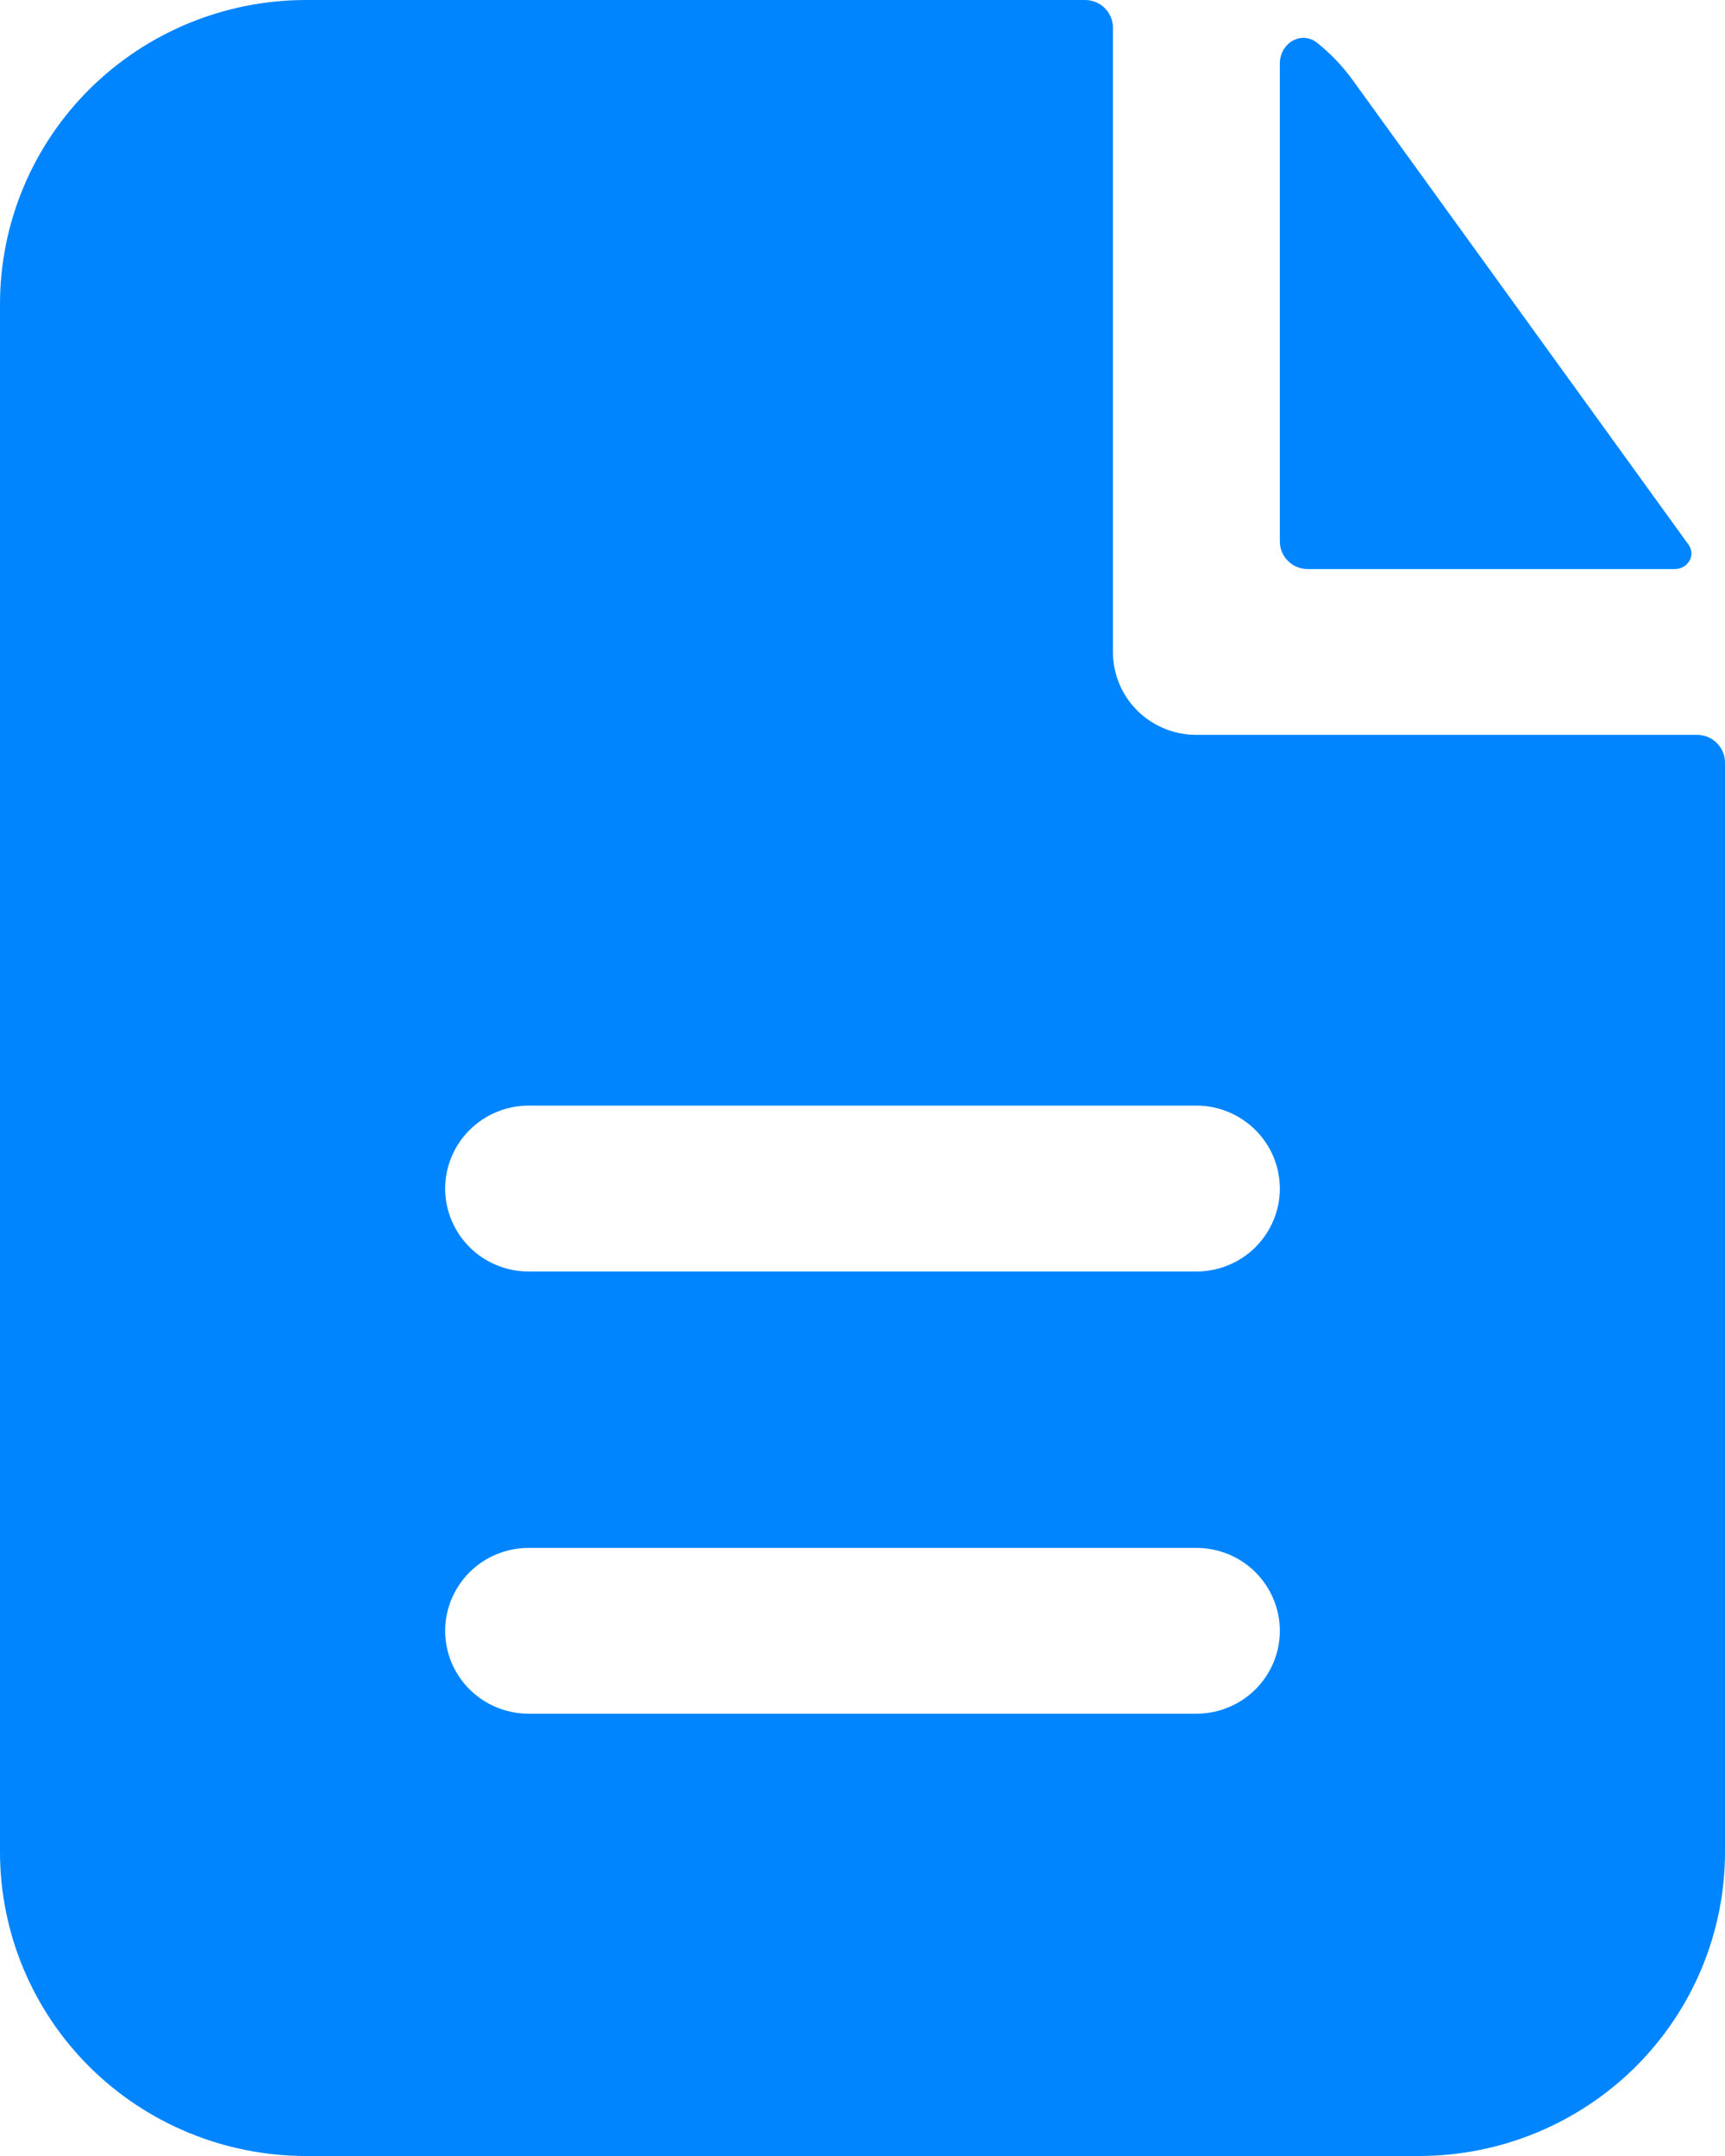
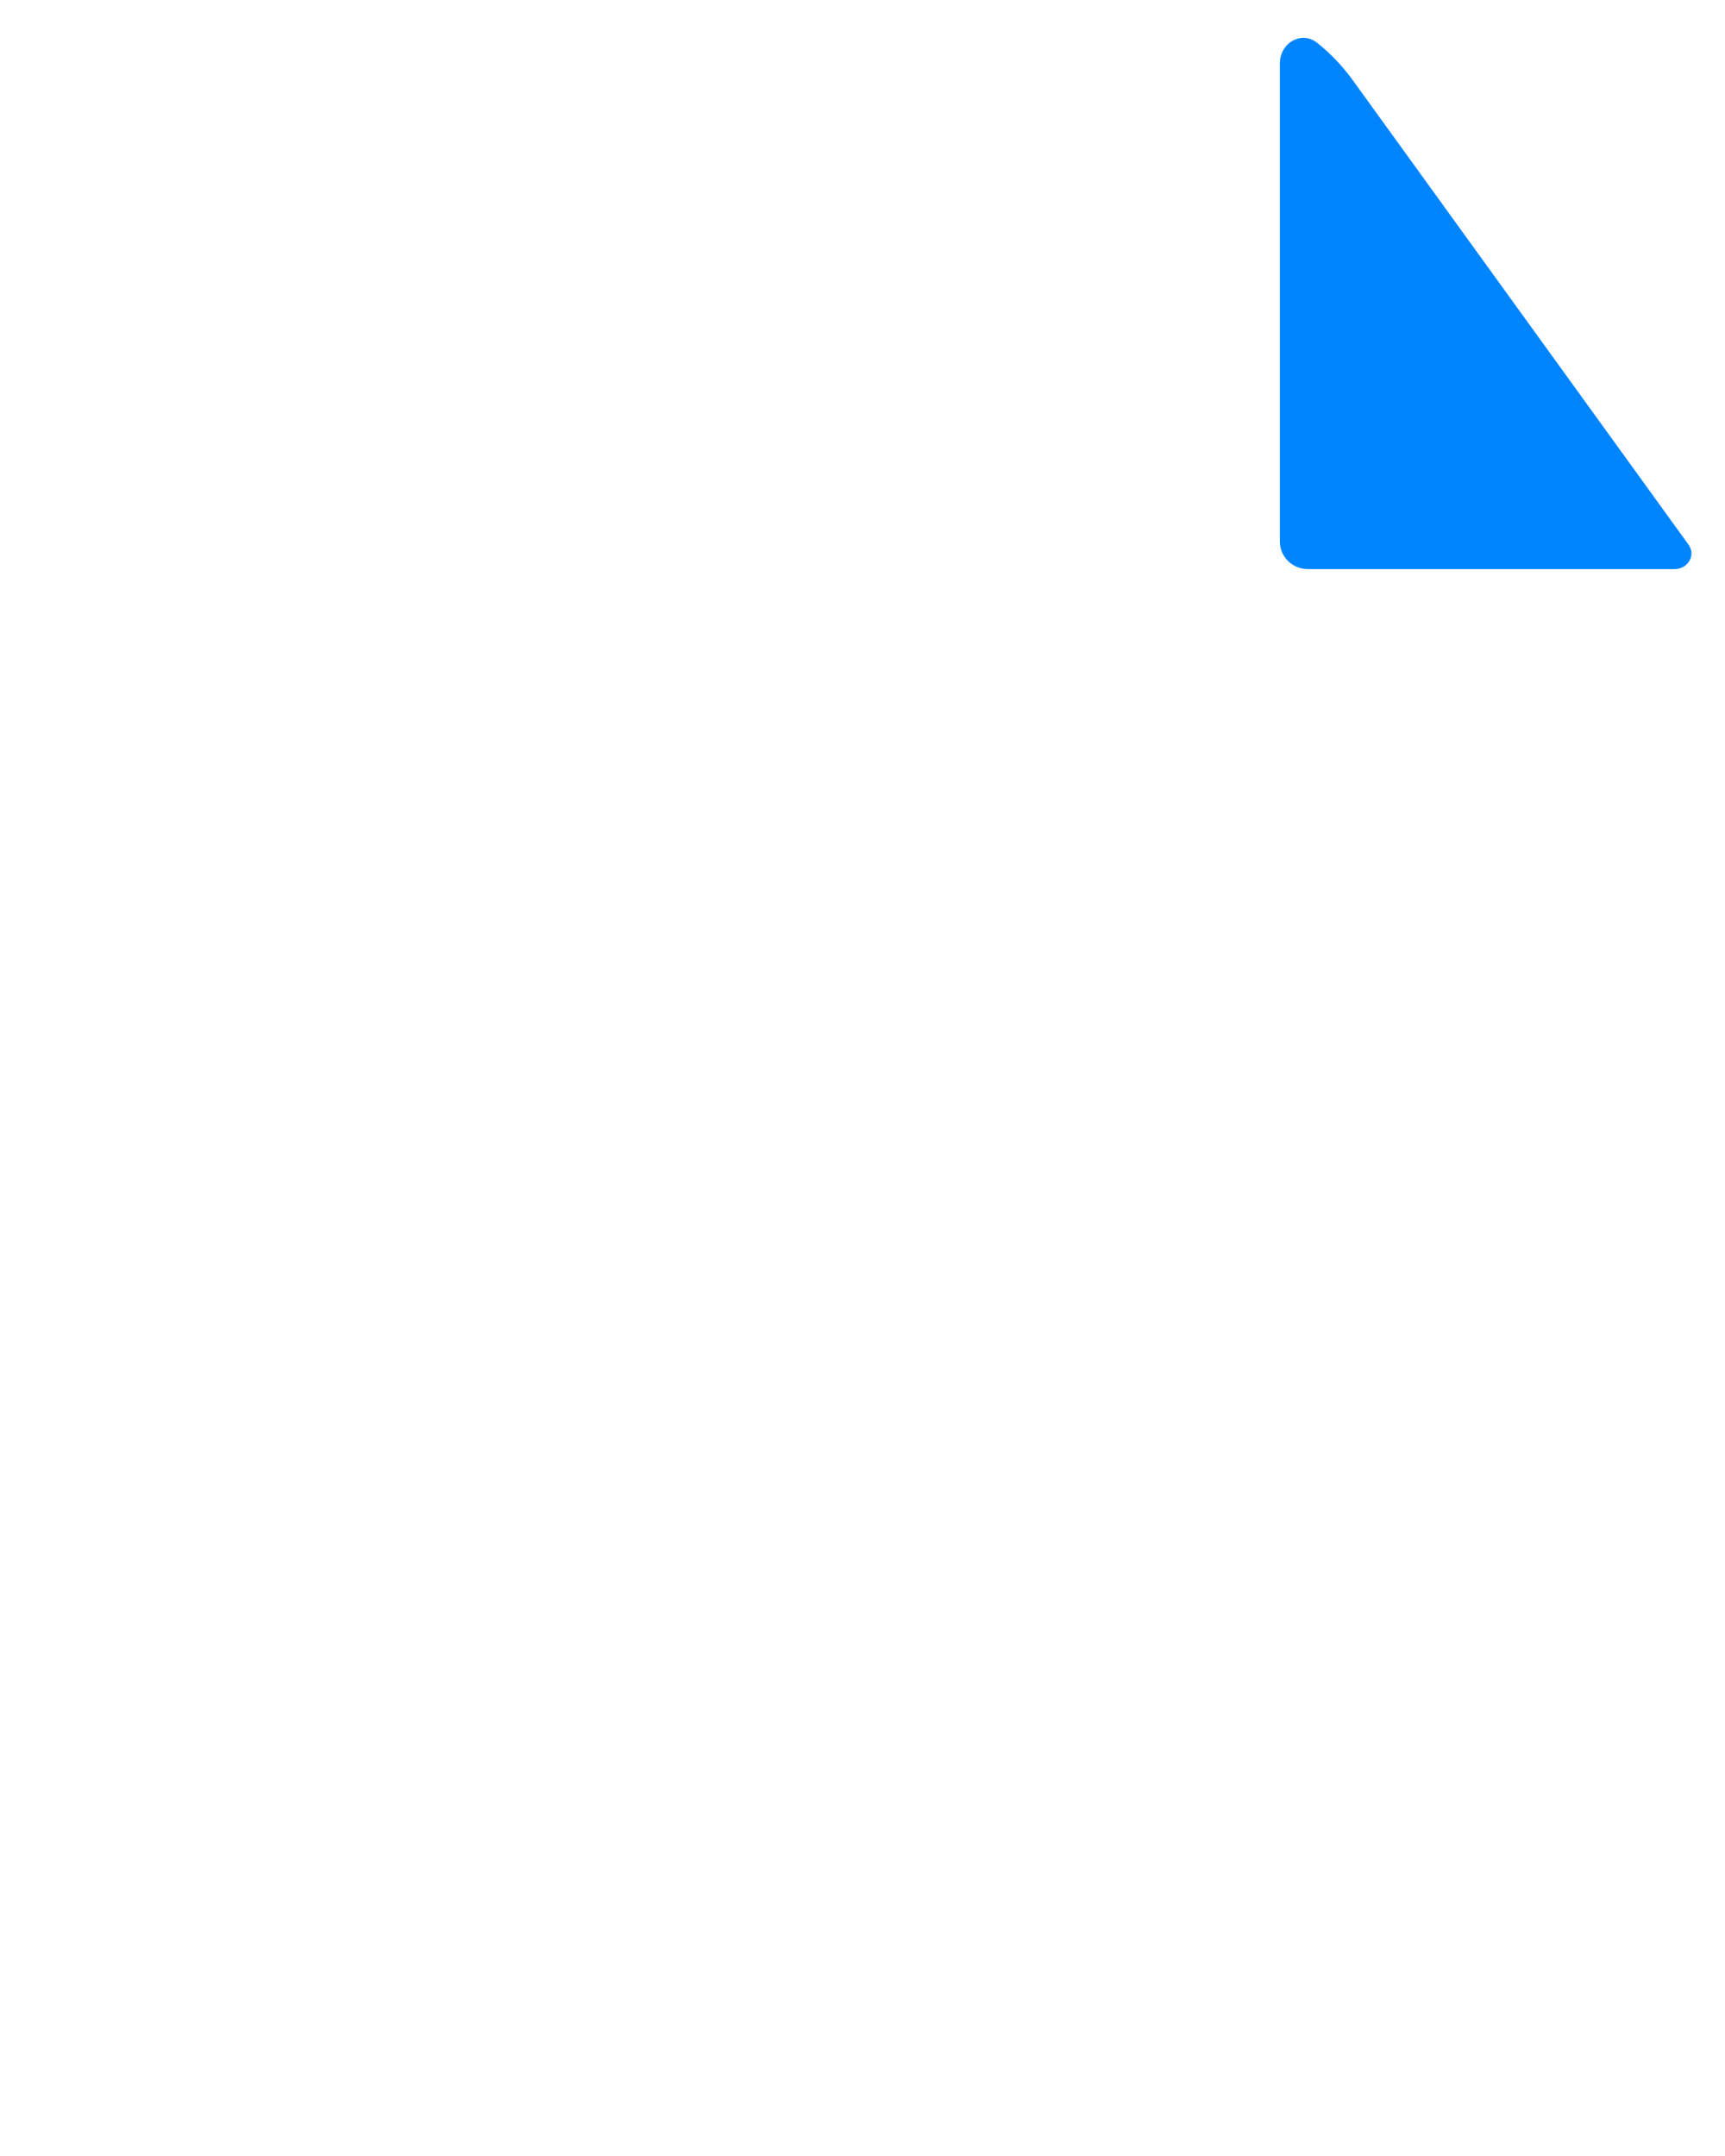
<svg xmlns="http://www.w3.org/2000/svg" width="16" height="20" viewBox="0 0 16 20" fill="none">
-   <path fill-rule="evenodd" clip-rule="evenodd" d="M10.323 0.256C10.323 0.188 10.295 0.123 10.247 0.075C10.199 0.027 10.133 0 10.065 0H2.839C2.086 0 1.364 0.297 0.831 0.826C0.299 1.355 0 2.072 0 2.821V17.18C0 17.927 0.299 18.645 0.831 19.174C1.364 19.703 2.086 20 2.839 20H13.161C13.914 20 14.636 19.703 15.169 19.174C15.701 18.645 16 17.927 16 17.18V7.074C16 7.006 15.973 6.941 15.924 6.893C15.876 6.844 15.81 6.817 15.742 6.817H11.097C10.891 6.817 10.694 6.736 10.549 6.592C10.404 6.448 10.323 6.252 10.323 6.048V0.256ZM11.097 10.256C11.302 10.256 11.499 10.338 11.644 10.482C11.789 10.626 11.871 10.822 11.871 11.026C11.871 11.23 11.789 11.425 11.644 11.57C11.499 11.714 11.302 11.795 11.097 11.795H4.903C4.698 11.795 4.501 11.714 4.356 11.57C4.211 11.425 4.129 11.23 4.129 11.026C4.129 10.822 4.211 10.626 4.356 10.482C4.501 10.338 4.698 10.256 4.903 10.256H11.097ZM11.097 14.359C11.302 14.359 11.499 14.44 11.644 14.584C11.789 14.729 11.871 14.924 11.871 15.128C11.871 15.332 11.789 15.528 11.644 15.672C11.499 15.816 11.302 15.897 11.097 15.897H4.903C4.698 15.897 4.501 15.816 4.356 15.672C4.211 15.528 4.129 15.332 4.129 15.128C4.129 14.924 4.211 14.729 4.356 14.584C4.501 14.44 4.698 14.359 4.903 14.359H11.097Z" fill="#0085FF" />
  <path d="M11.871 0.589C11.871 0.4 12.07 0.28 12.218 0.398C12.343 0.498 12.455 0.615 12.551 0.749L15.662 5.053C15.732 5.152 15.655 5.279 15.534 5.279H12.129C12.061 5.279 11.995 5.252 11.947 5.204C11.898 5.156 11.871 5.091 11.871 5.023V0.589Z" fill="#0085FF" />
</svg>